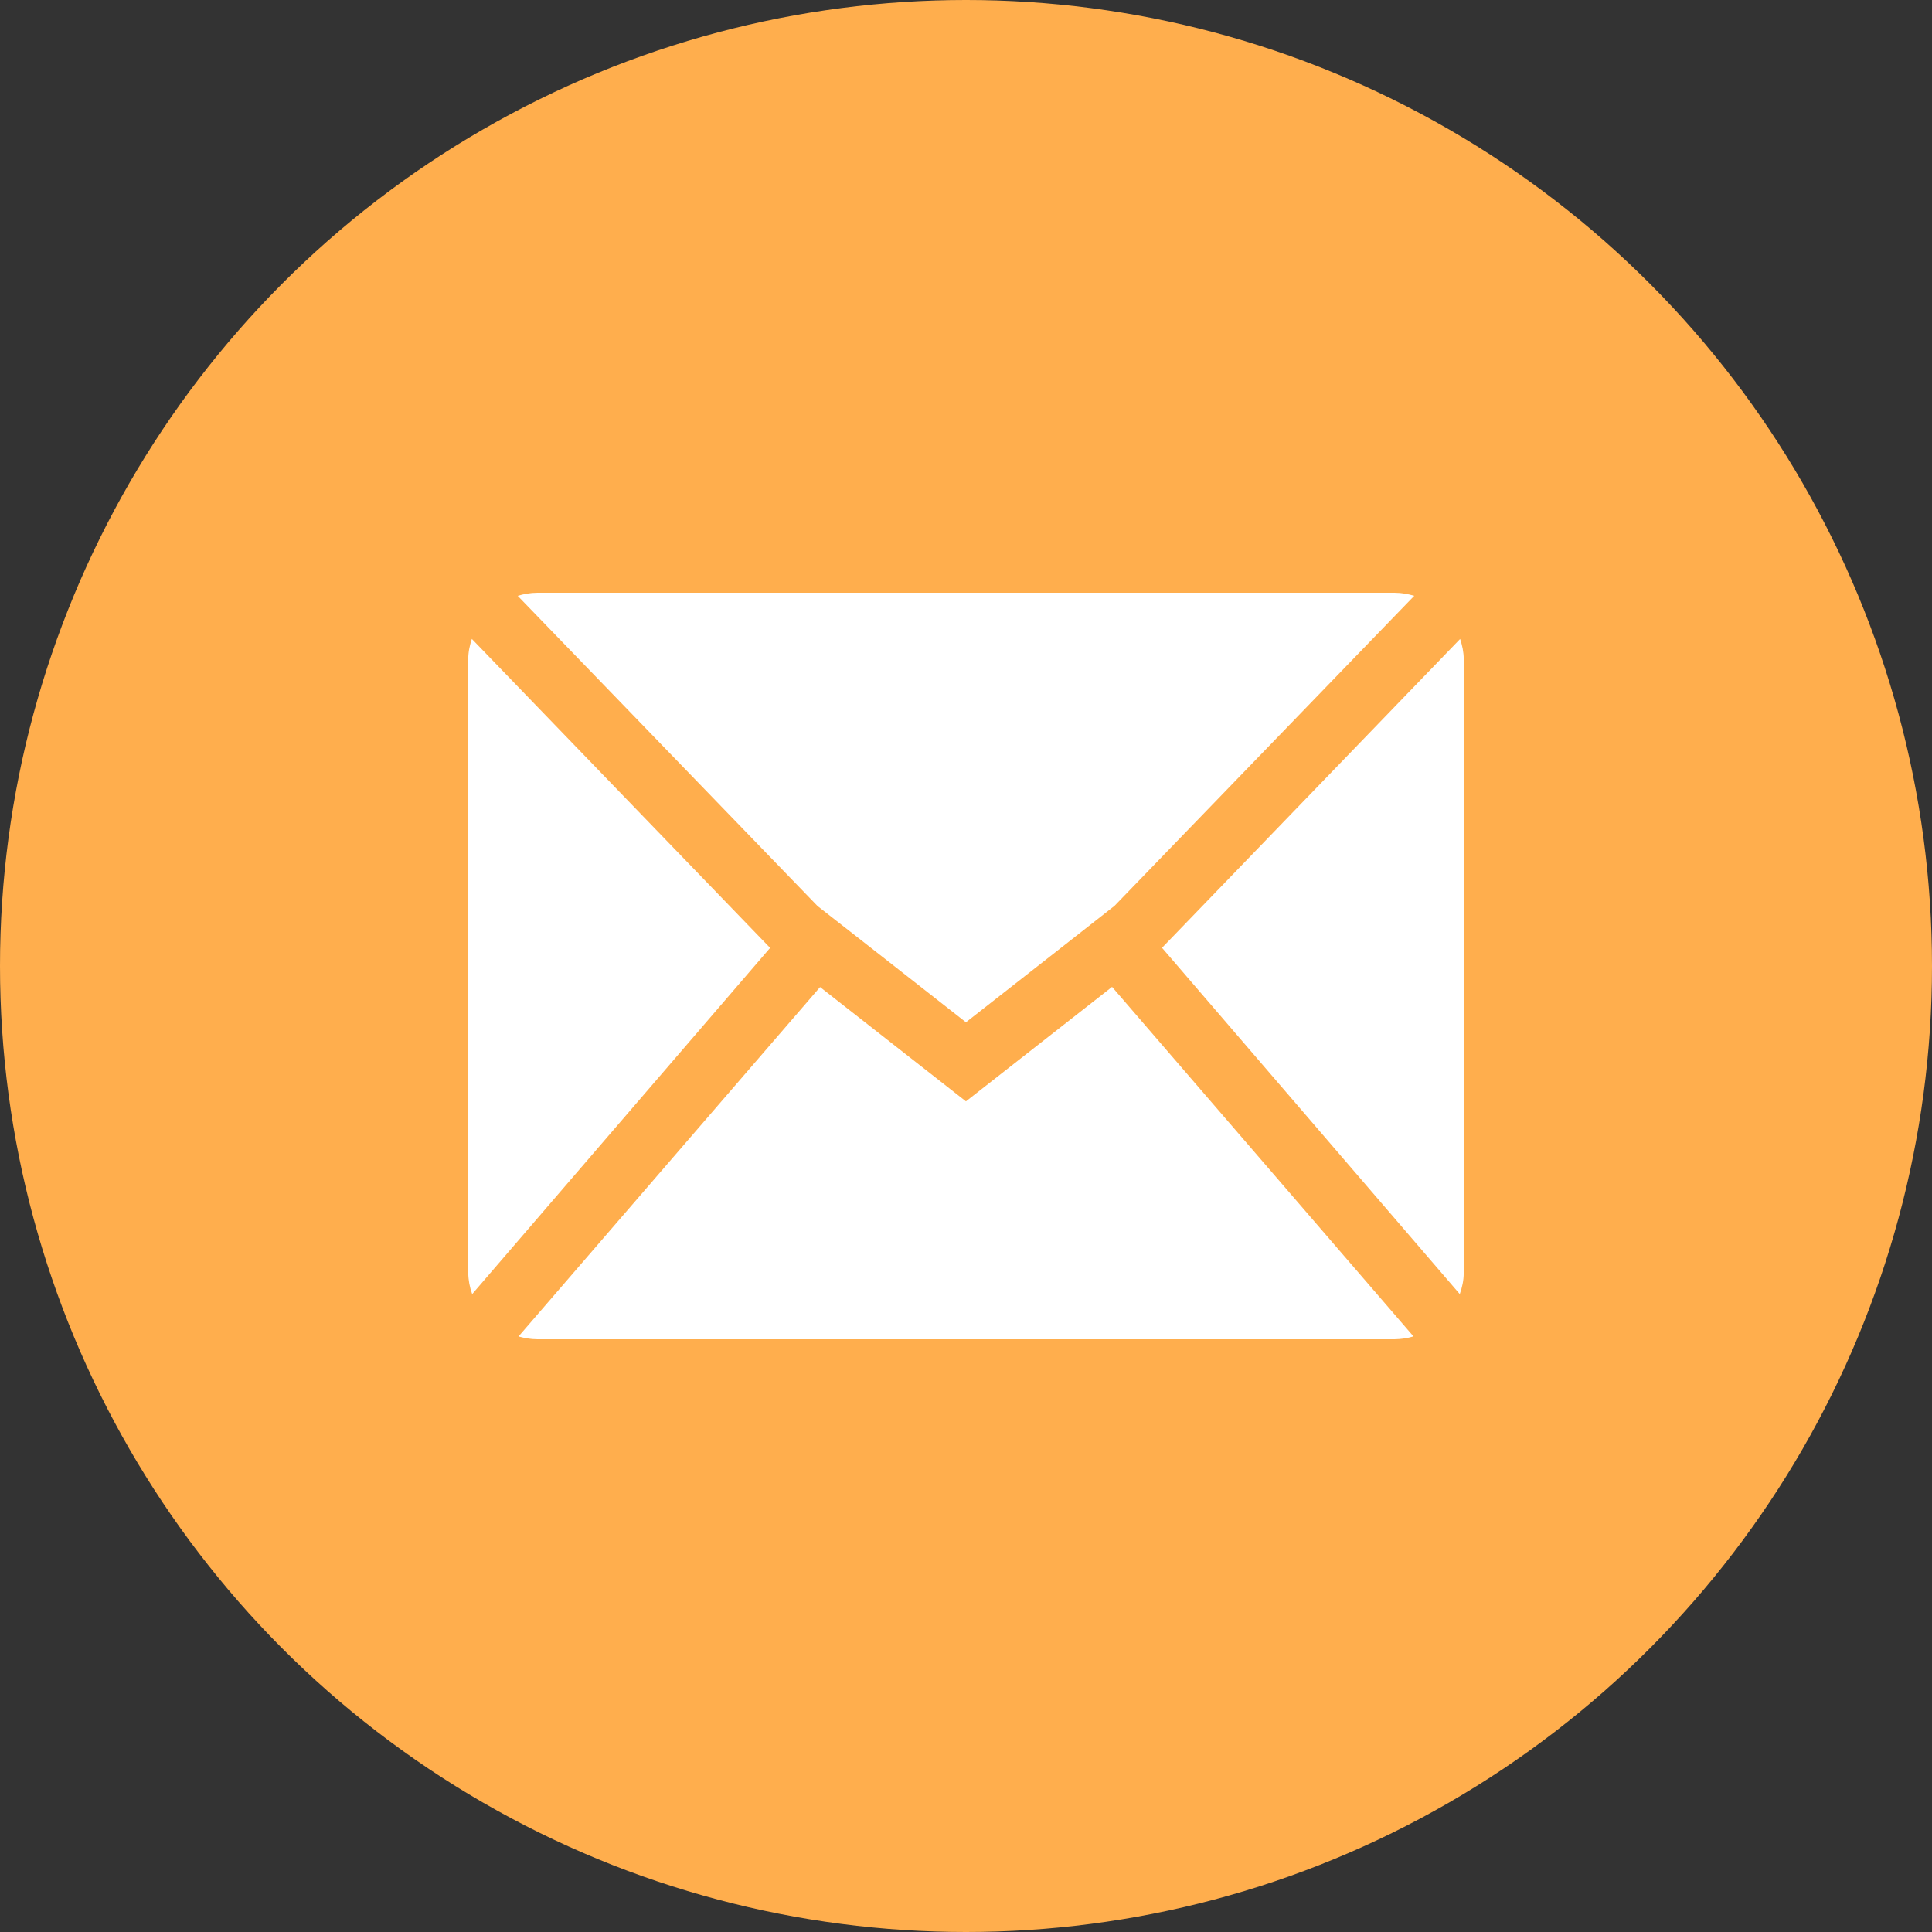
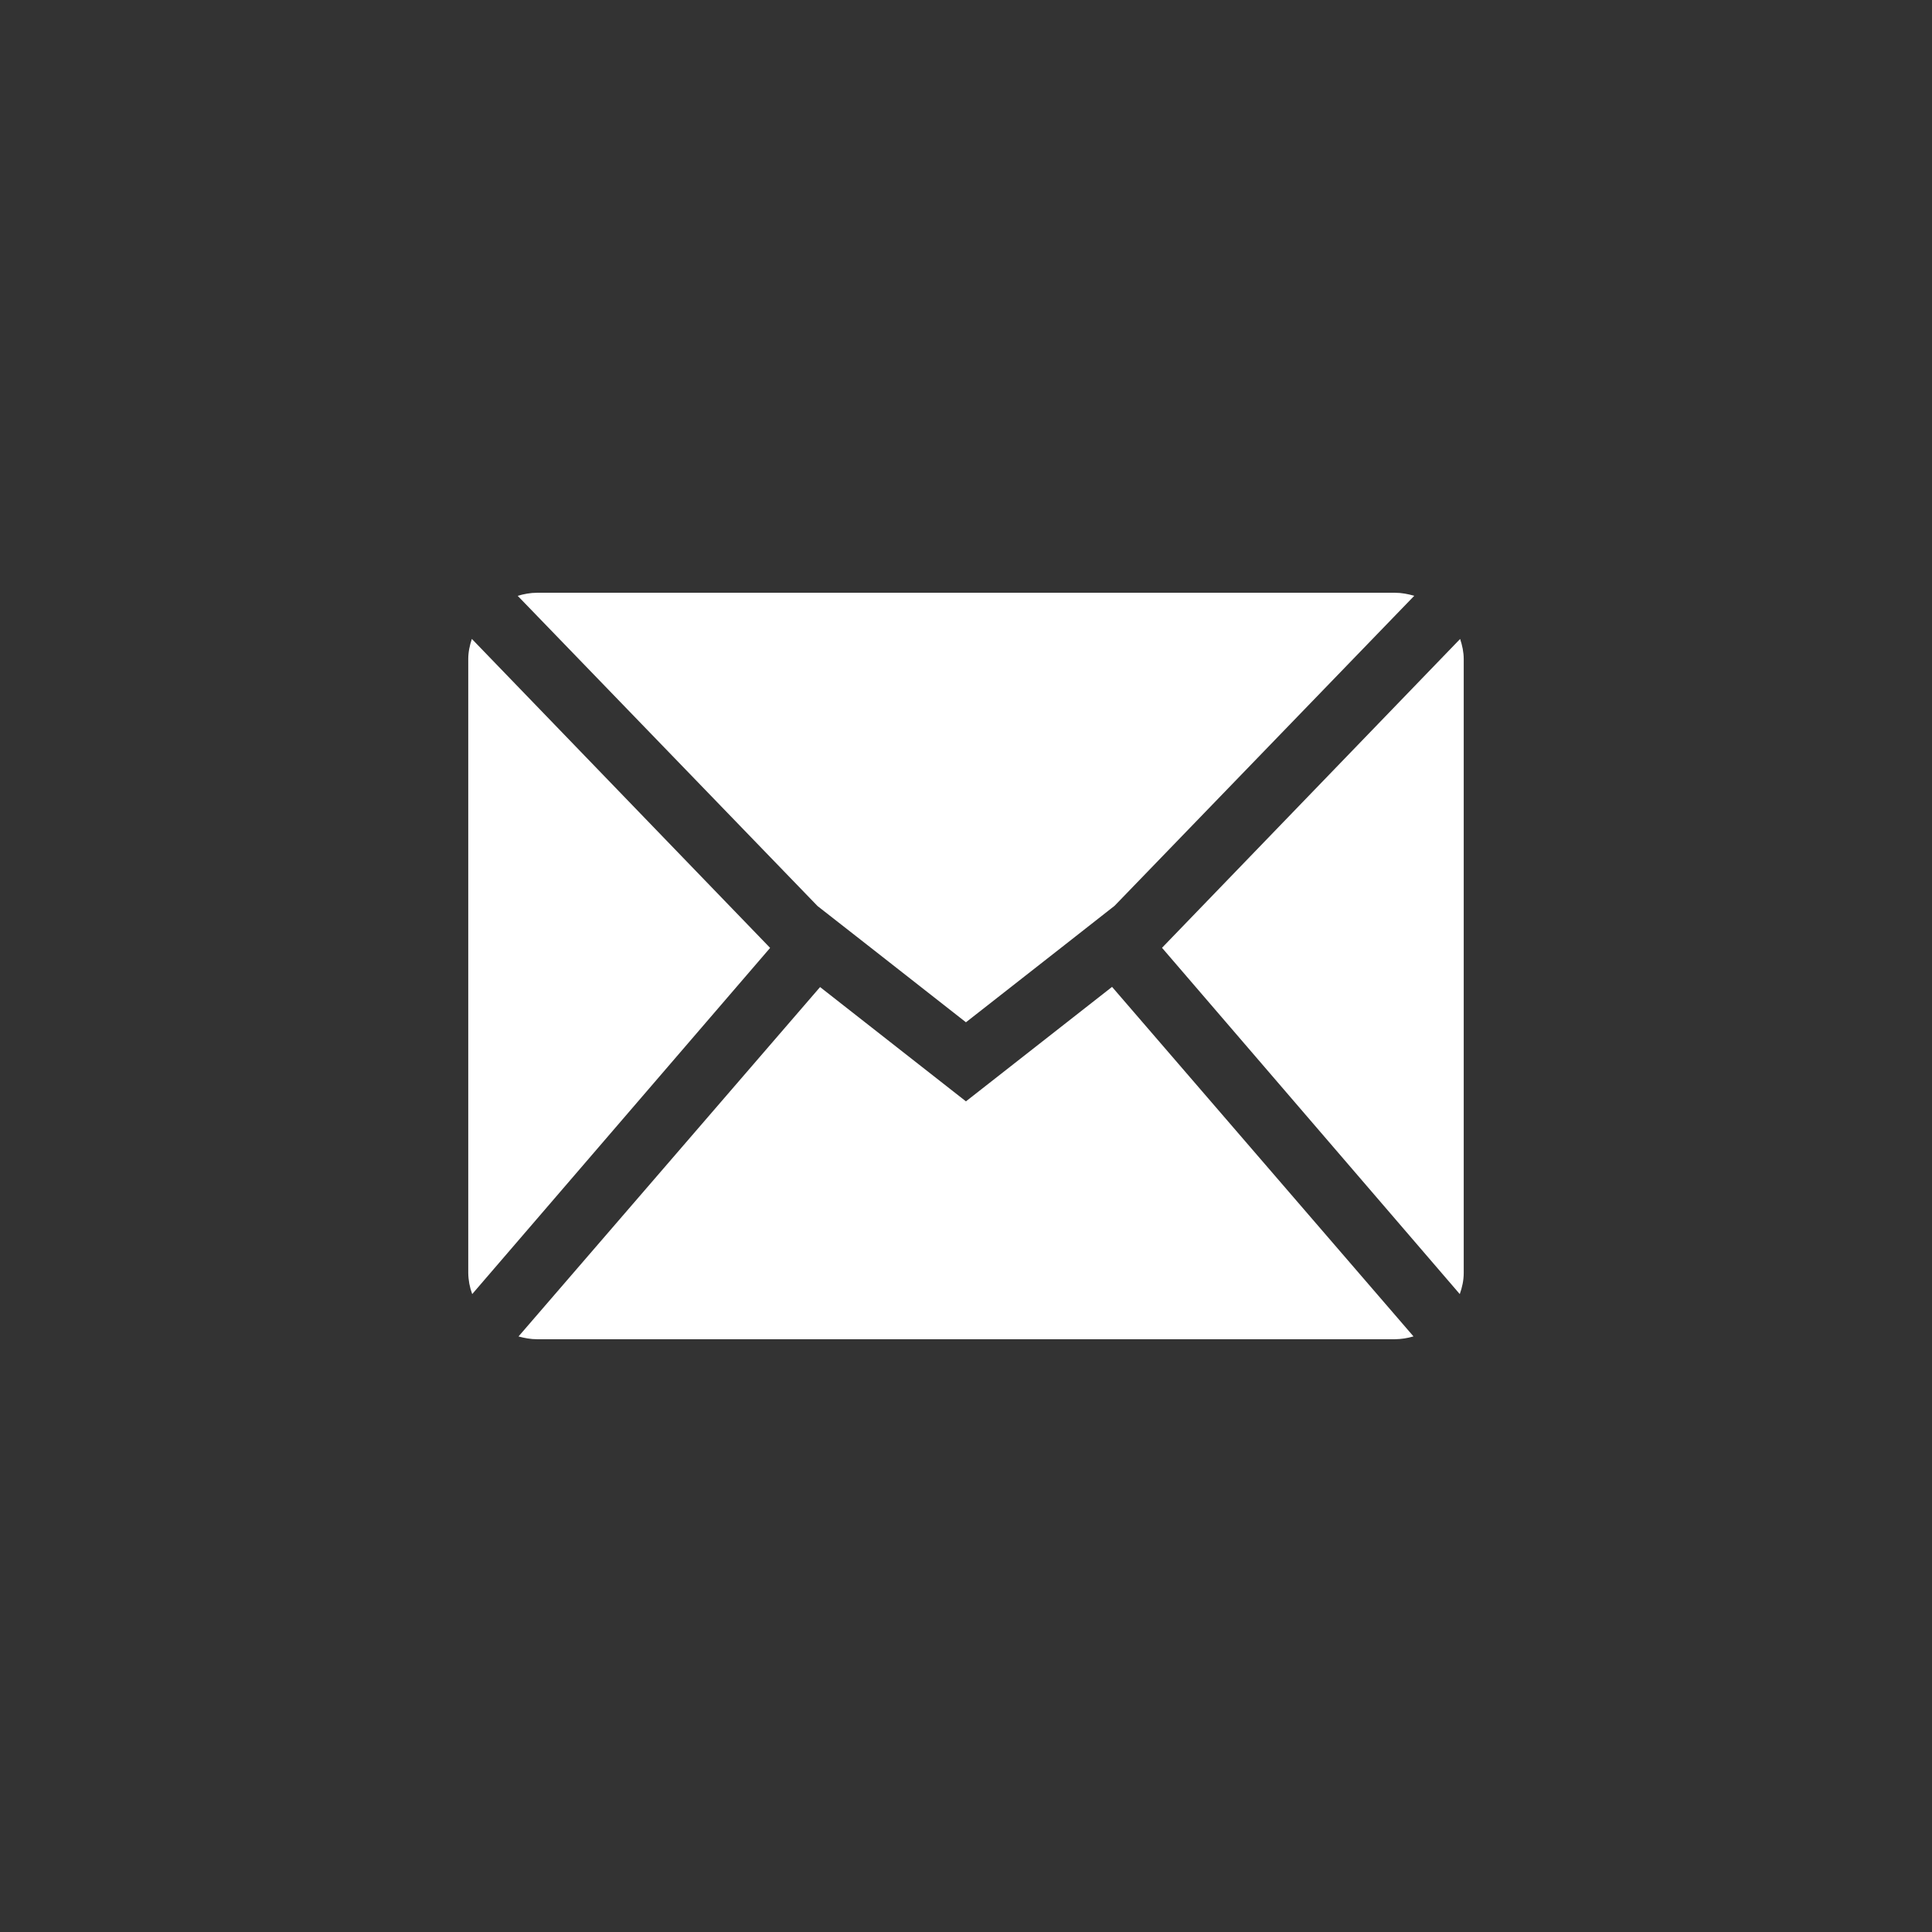
<svg xmlns="http://www.w3.org/2000/svg" version="1.1" id="图层_1" x="0px" y="0px" width="100px" height="100px" viewBox="0 0 100 100" enable-background="new 0 0 100 100" xml:space="preserve">
  <rect x="0" y="0" width="100" height="100" fill="#333333" stroke="none" />
  <g id="邮箱_1_">
-     <circle fill="#FFAE4D" cx="50" cy="50" r="50" />
    <path fill="#FFFFFF" d="M75.558,66.982L60.146,49.058l15.43-15.986c0.109,0.33,0.186,0.676,0.186,1.04v31.779   C75.763,66.272,75.68,66.638,75.558,66.982L75.558,66.982z M55.107,48.911l-5.11,4.002l-5.093-3.992l-2.588-2.024L26.795,30.839   c0.321-0.092,0.653-0.158,1.003-0.158h44.403c0.352,0,0.681,0.066,1,0.158L57.689,46.885L55.107,48.911L55.107,48.911z    M24.441,66.982c-0.13-0.351-0.199-0.721-0.204-1.093V34.11c0-0.363,0.076-0.709,0.186-1.04l15.438,15.993L24.441,66.982   L24.441,66.982z M49.997,57.006l7.563-5.925l15.602,18.091c-0.313,0.093-0.637,0.143-0.961,0.147H27.798   c-0.333,0-0.653-0.062-0.96-0.144l15.609-18.085L49.997,57.006L49.997,57.006z" />
  </g>
</svg>